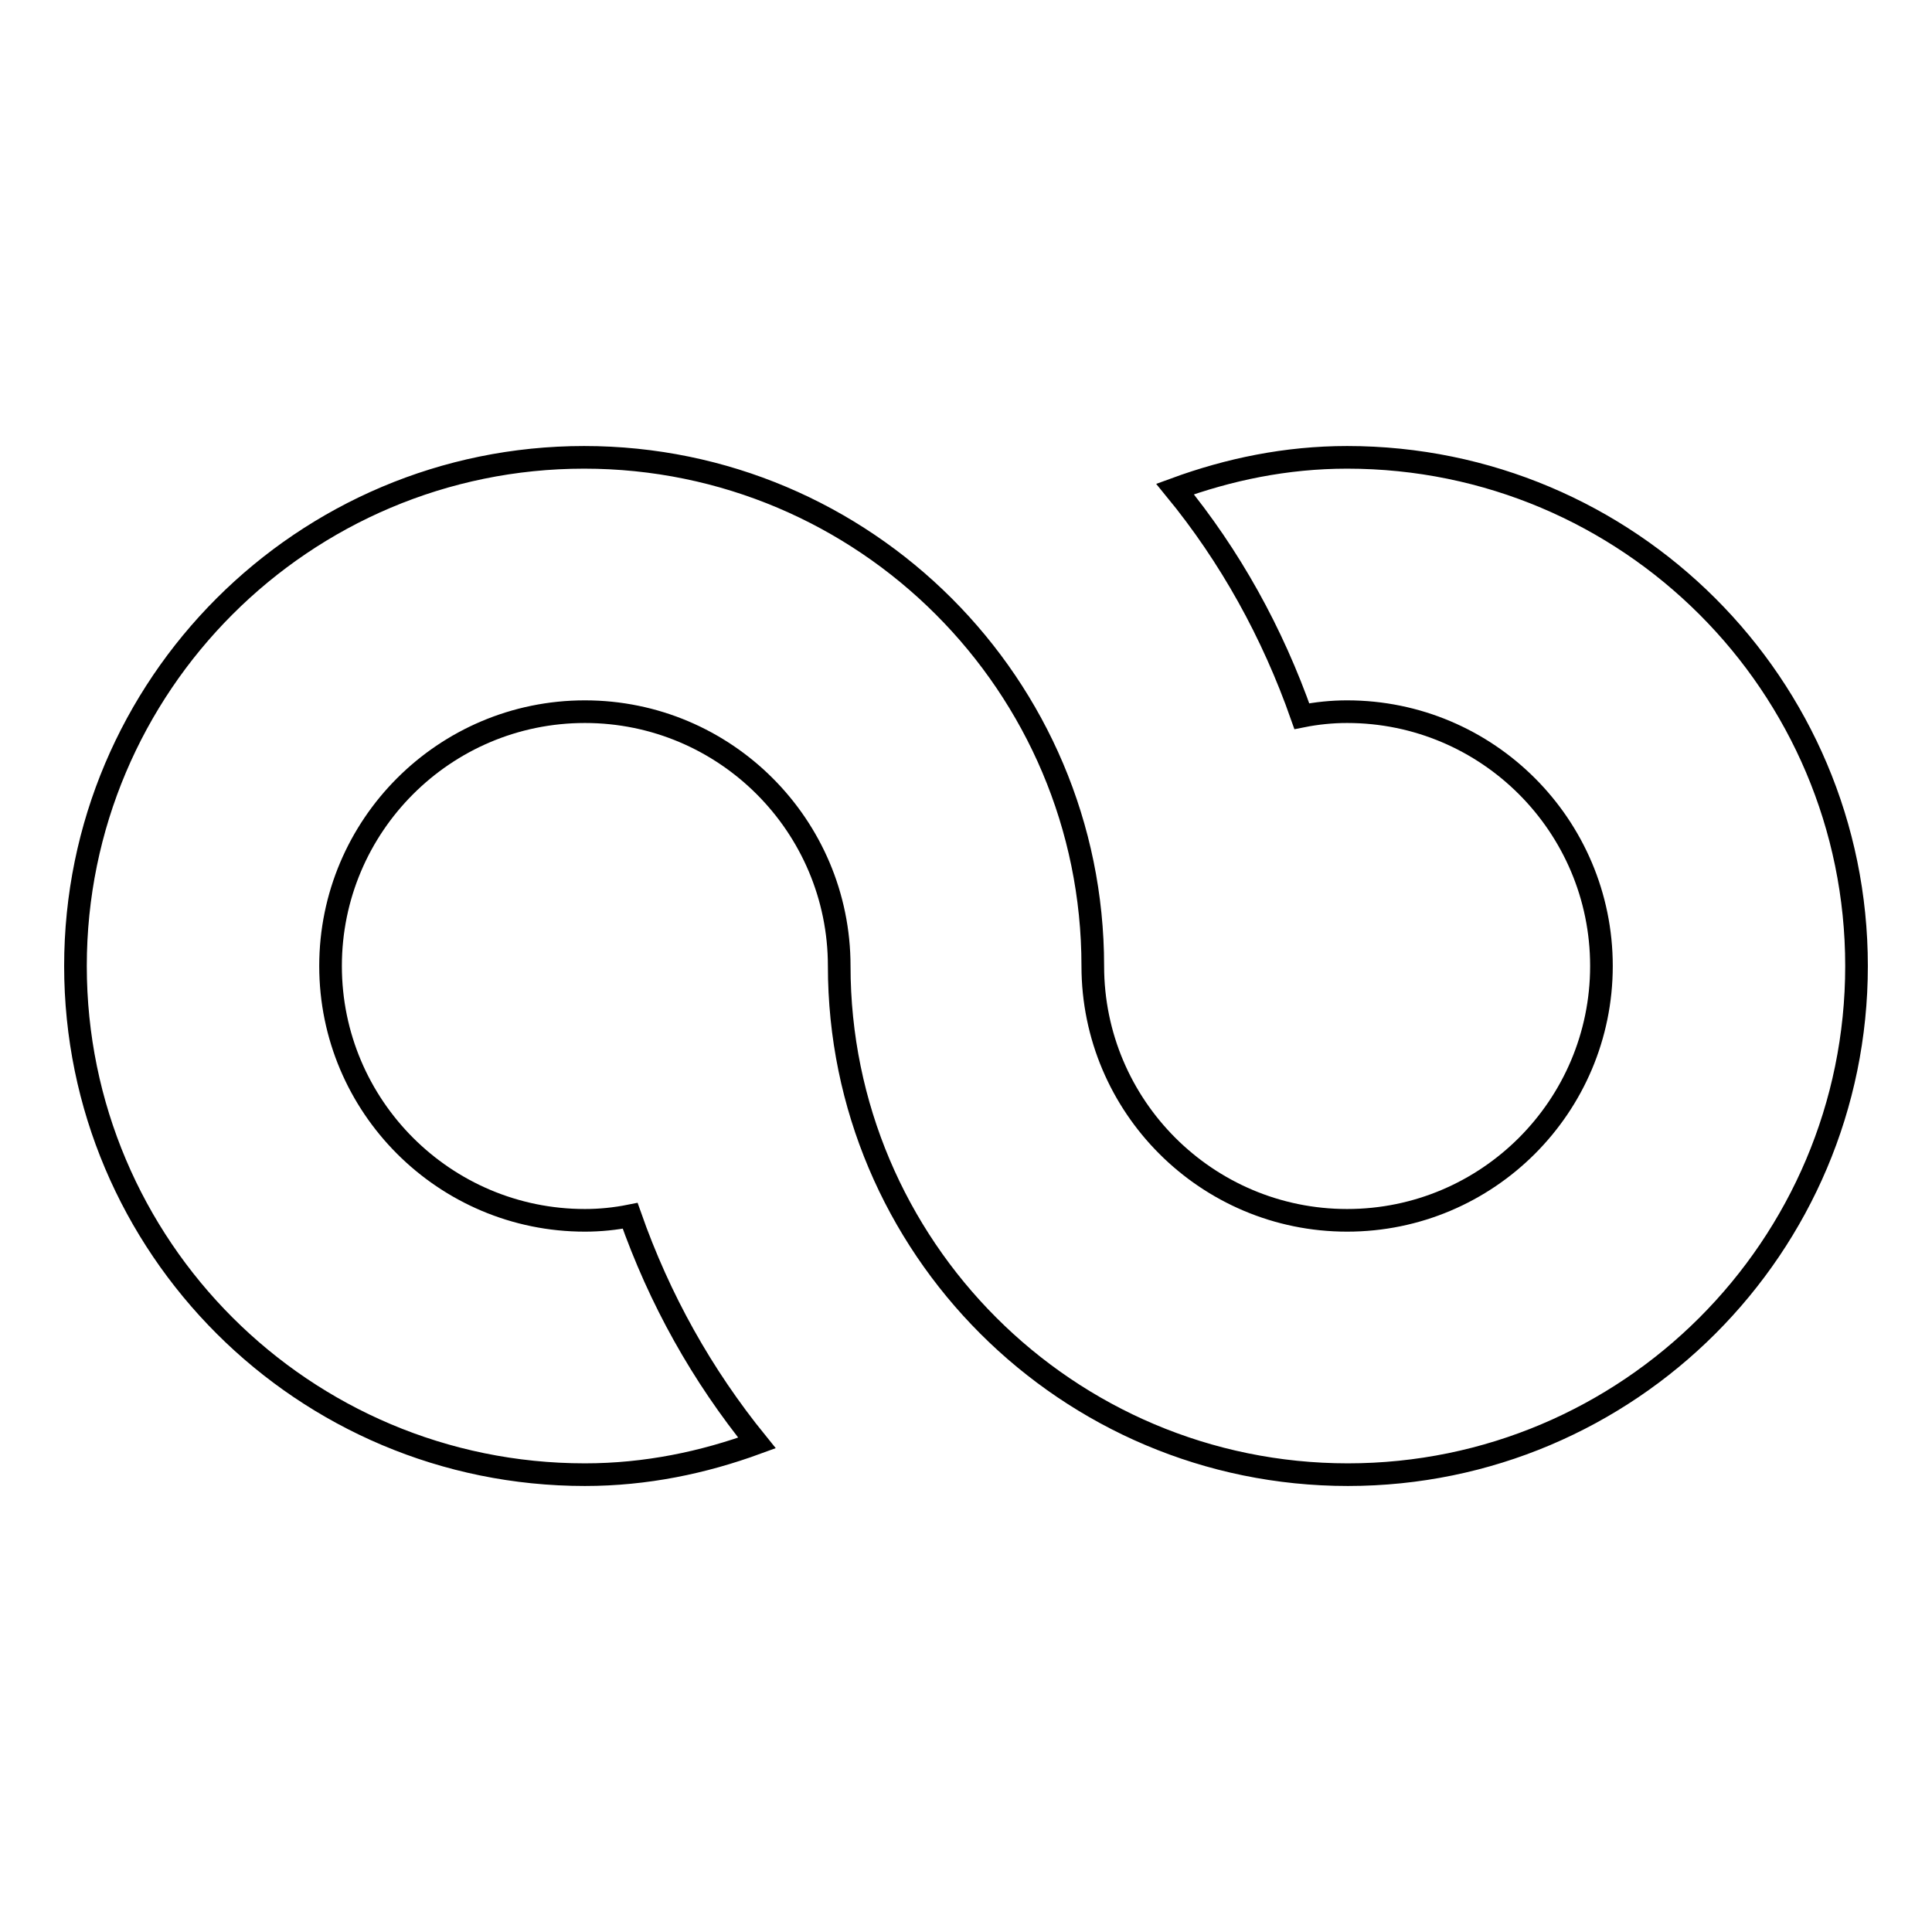
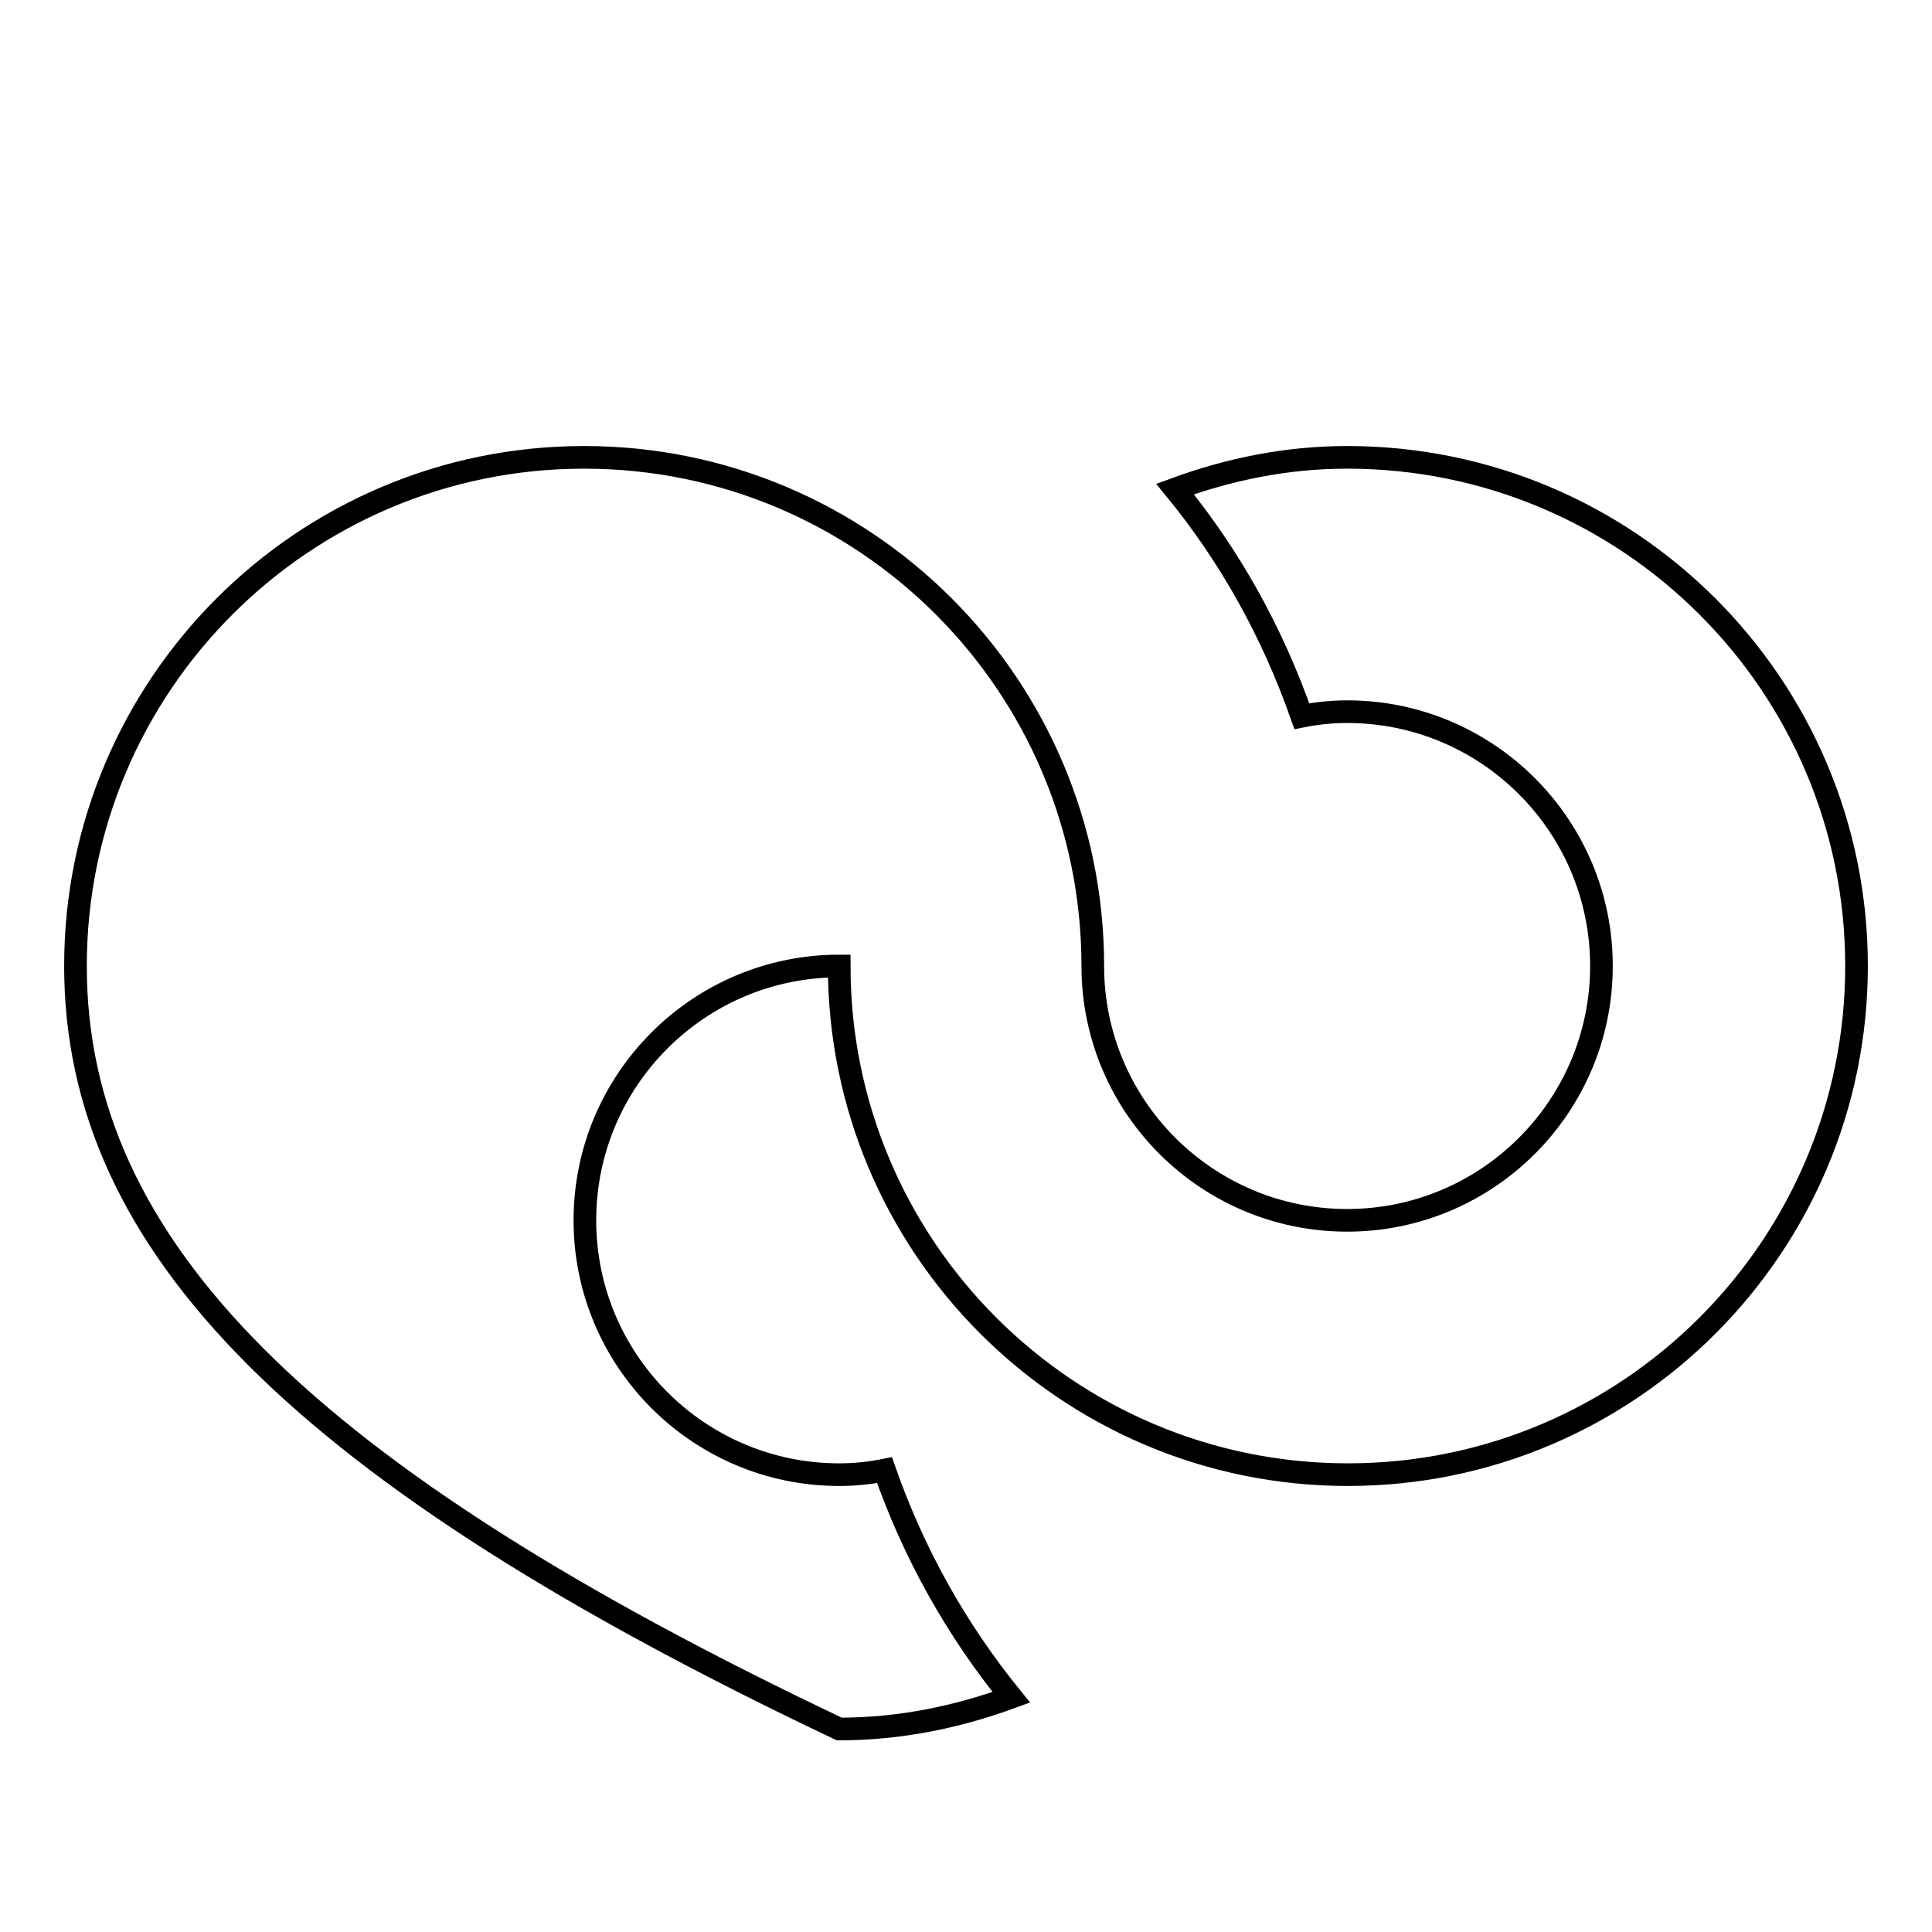
<svg xmlns="http://www.w3.org/2000/svg" version="1.1" x="0px" y="0px" viewBox="0 0 256 256" enable-background="new 0 0 256 256" xml:space="preserve">
  <g>
    <g>
-       <path stroke-width="3" fill-opacity="0" stroke="#000000" d="M246,128c0,37.2-30.2,67.4-67.4,67.4c-37.2,0-67.4-30.2-67.4-67.4c0-18.6-15.1-33.7-33.7-33.7c-18.6,0-33.7,15.1-33.7,33.7c0,18.6,15.1,33.7,33.7,33.7c2,0,4-0.2,6-0.6c3.9,11.1,9.5,21.1,16.8,30.1c-7.1,2.6-14.7,4.2-22.8,4.2C40.2,195.4,10,165.2,10,128s30.2-67.4,67.4-67.4s67.4,30.2,67.4,67.4c0,18.6,15.1,33.7,33.7,33.7c18.6,0,33.7-15.1,33.7-33.7l0,0c0-18.6-15.1-33.7-33.7-33.7c-2,0-4,0.2-6,0.6c-3.9-11.1-9.5-21.2-16.8-30.1c7.1-2.6,14.7-4.2,22.8-4.2C215.8,60.6,246,90.8,246,128L246,128z" />
+       <path stroke-width="3" fill-opacity="0" stroke="#000000" d="M246,128c0,37.2-30.2,67.4-67.4,67.4c-37.2,0-67.4-30.2-67.4-67.4c-18.6,0-33.7,15.1-33.7,33.7c0,18.6,15.1,33.7,33.7,33.7c2,0,4-0.2,6-0.6c3.9,11.1,9.5,21.1,16.8,30.1c-7.1,2.6-14.7,4.2-22.8,4.2C40.2,195.4,10,165.2,10,128s30.2-67.4,67.4-67.4s67.4,30.2,67.4,67.4c0,18.6,15.1,33.7,33.7,33.7c18.6,0,33.7-15.1,33.7-33.7l0,0c0-18.6-15.1-33.7-33.7-33.7c-2,0-4,0.2-6,0.6c-3.9-11.1-9.5-21.2-16.8-30.1c7.1-2.6,14.7-4.2,22.8-4.2C215.8,60.6,246,90.8,246,128L246,128z" />
    </g>
  </g>
</svg>